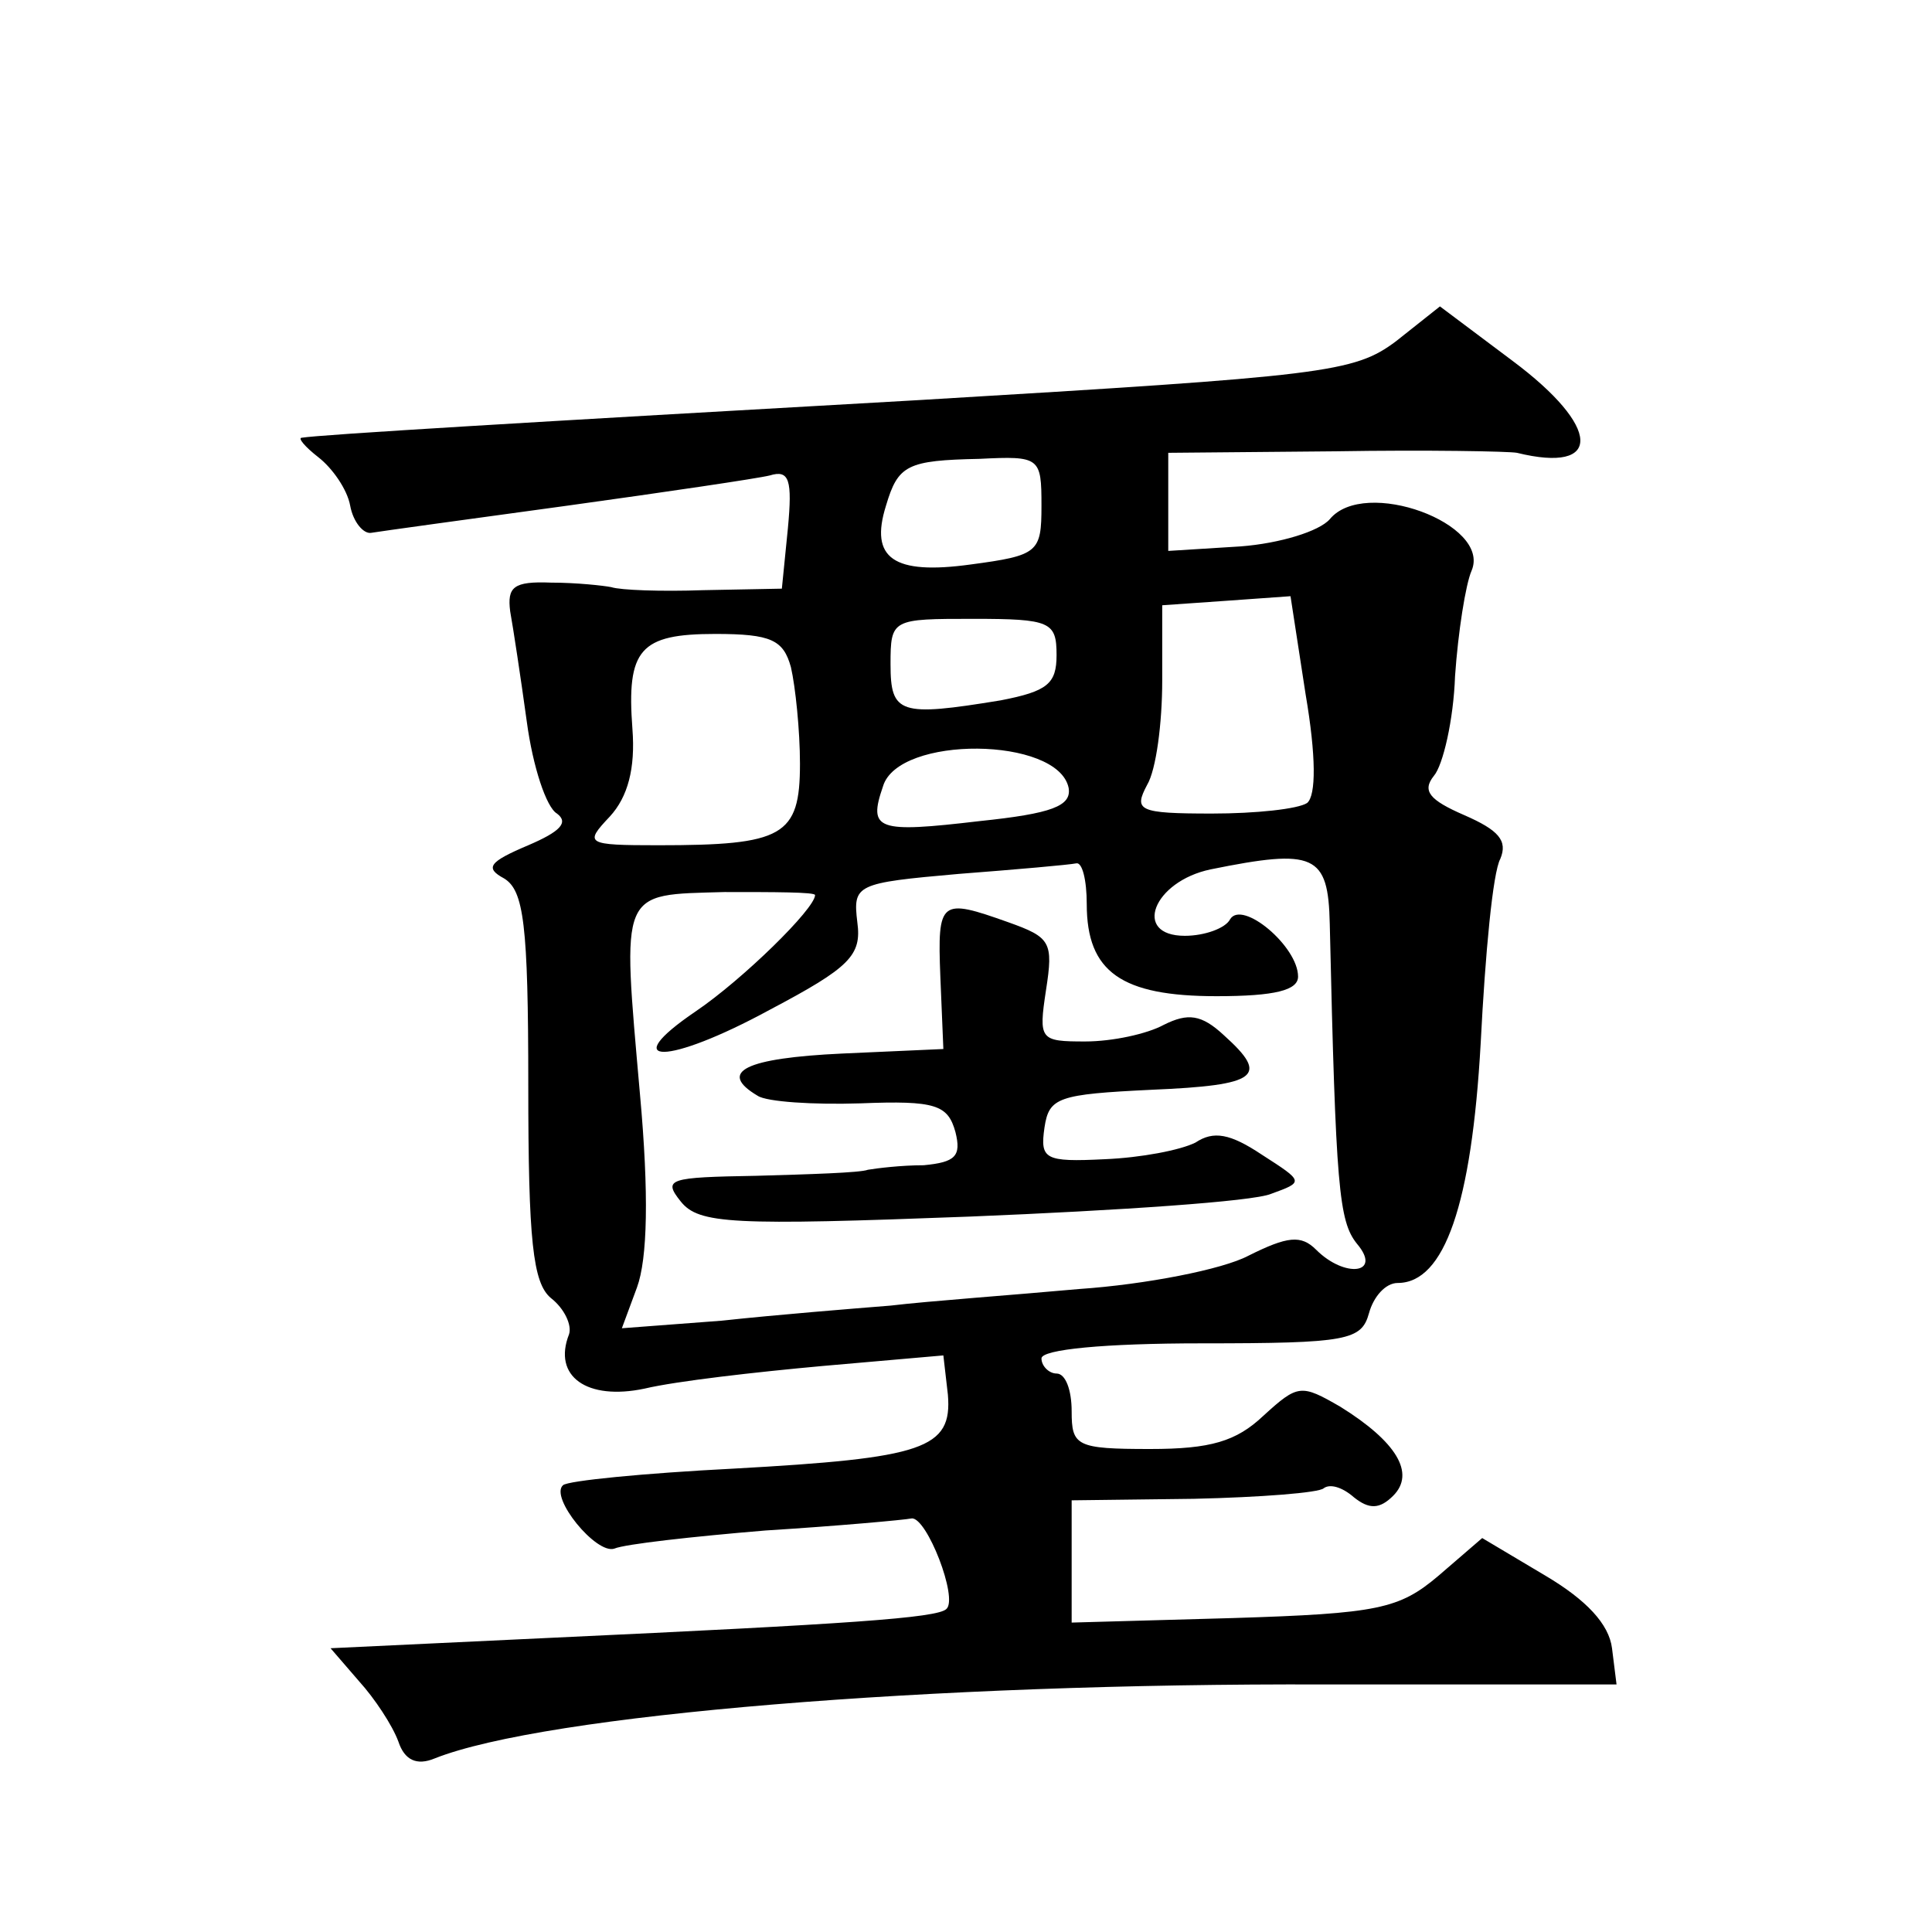
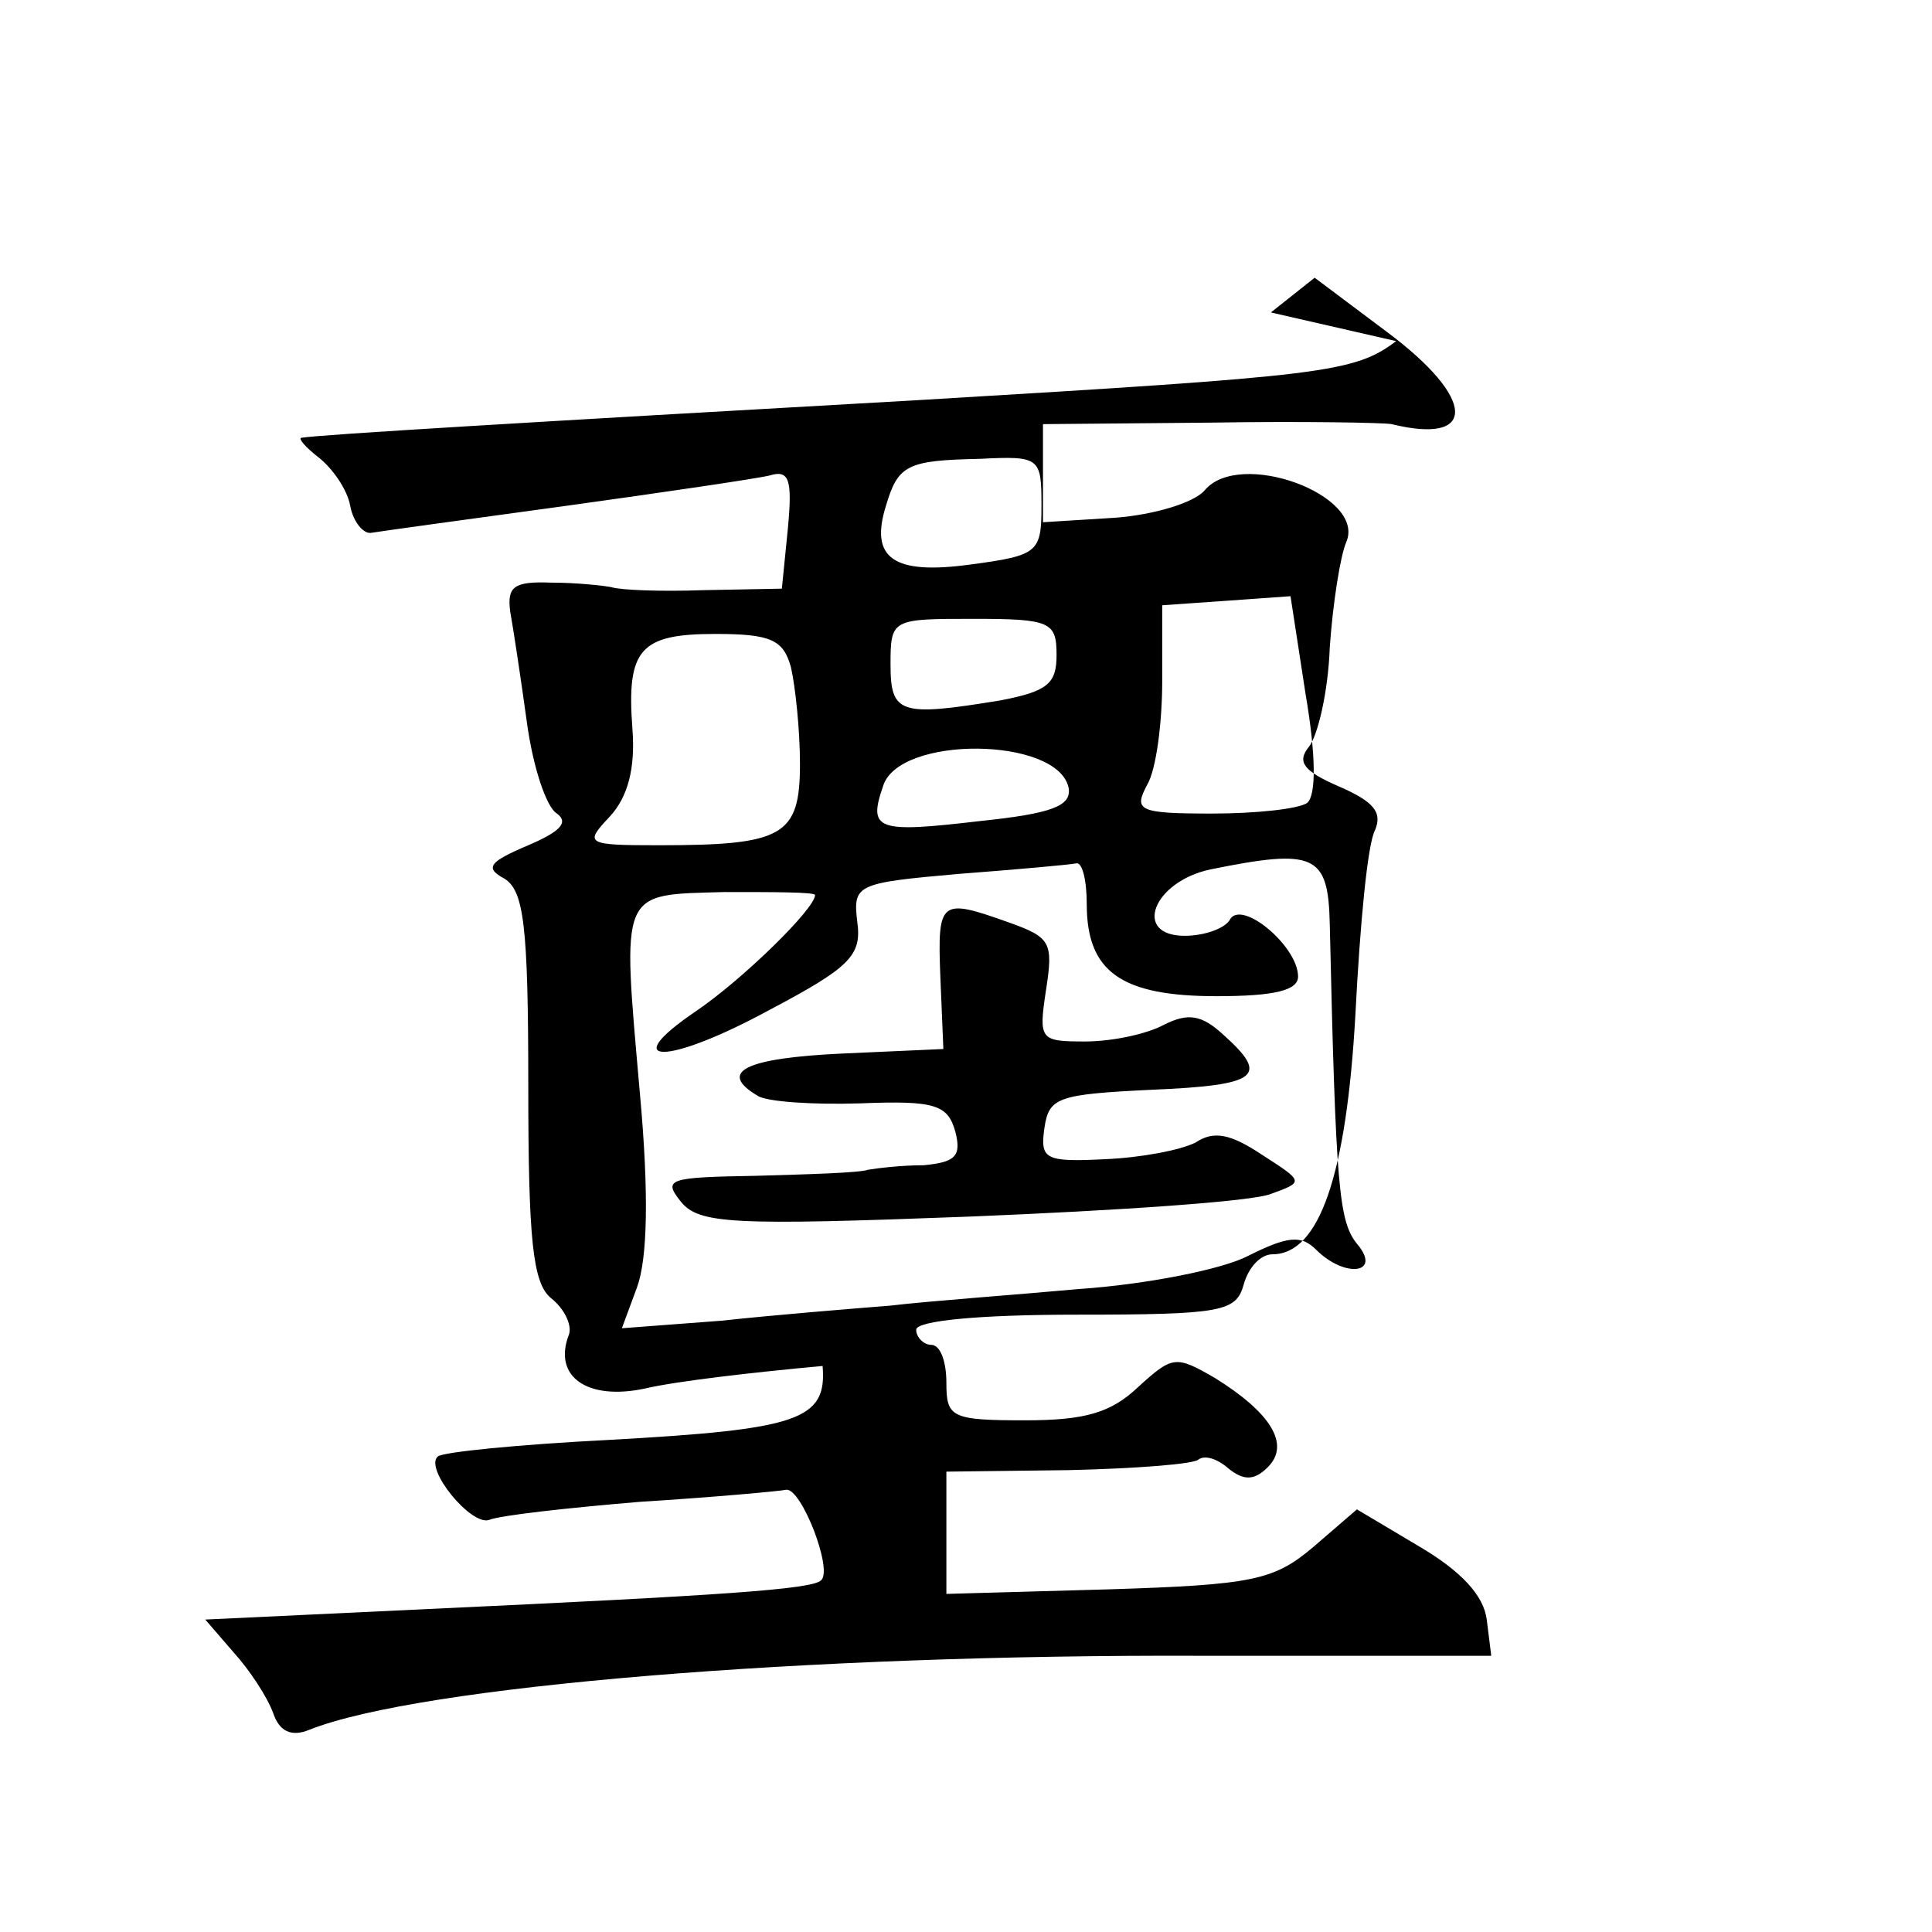
<svg xmlns="http://www.w3.org/2000/svg" version="1.0" width="128pt" height="128pt" viewBox="0 0 128 128" preserveAspectRatio="xMidYMid meet">
  <g transform="translate(0,128) scale(0.1,-0.1)" fill="#0" stroke="none">
-     <path d="M925 1054 c-28 -21 -47 -23 -315 -39 -265 -15 -398 -23 -410 -25 -3 0 2 -6 11 -13 9 -7 19 -21 21 -32 2 -11 9 -19 14 -18 6 1 64 9 130 18 65 9 126 18 134 20 13 4 15 -3 12 -35 l-4 -40 -52 -1 c-28 -1 -55 0 -61 2 -5 1 -23 3 -40 3 -25 1 -29 -3 -27 -19 2 -11 7 -44 11 -73 4 -30 13 -57 20 -61 8 -6 2 -12 -19 -21 -26 -11 -29 -15 -16 -22 13 -8 16 -30 16 -137 0 -103 3 -131 15 -141 9 -7 14 -18 12 -24 -11 -28 12 -44 50 -36 21 5 74 11 118 15 l80 7 3 -26 c3 -36 -16 -42 -142 -49 -59 -3 -110 -8 -113 -11 -9 -8 22 -46 34 -42 7 3 52 8 100 12 48 3 92 7 97 8 10 1 31 -53 23 -60 -6 -6 -66 -10 -260 -19 l-148 -7 19 -22 c10 -11 22 -29 26 -40 4 -12 12 -16 24 -11 73 29 329 50 590 49 l193 0 -3 24 c-2 16 -17 32 -44 48 l-42 25 -29 -25 c-26 -22 -40 -25 -136 -28 l-107 -3 0 40 0 41 81 1 c44 1 83 4 86 7 4 3 12 1 20 -6 10 -8 17 -8 26 1 15 15 2 36 -35 59 -26 15 -28 15 -51 -6 -18 -17 -35 -22 -75 -22 -49 0 -52 2 -52 25 0 14 -4 25 -10 25 -5 0 -10 5 -10 10 0 6 42 10 106 10 97 0 106 2 111 20 3 11 11 20 19 20 31 0 49 52 55 159 3 59 8 113 13 122 5 12 -1 19 -24 29 -23 10 -28 16 -20 26 6 7 13 37 14 66 2 29 7 61 11 70 13 31 -71 62 -94 34 -7 -8 -33 -16 -59 -18 l-48 -3 0 33 0 32 111 1 c60 1 115 0 120 -1 57 -14 56 17 -3 61 l-48 36 -29 -23z m-235 -109 c0 -31 -2 -33 -47 -39 -51 -7 -67 4 -56 39 8 27 14 30 62 31 40 2 41 1 41 -31z m176 -197 c-6 -4 -34 -7 -63 -7 -49 0 -52 2 -43 19 6 10 10 41 10 69 l0 50 43 3 42 3 10 -65 c7 -41 7 -67 1 -72z m-166 98 c0 -19 -6 -24 -37 -30 -67 -11 -73 -9 -73 24 0 30 1 30 55 30 51 0 55 -2 55 -24z m-176 -8 c3 -13 6 -42 6 -64 0 -48 -11 -54 -94 -54 -48 0 -49 1 -32 19 12 13 17 32 15 58 -4 53 5 63 55 63 37 0 45 -4 50 -22z m184 -80 c2 -12 -11 -17 -59 -22 -68 -8 -74 -6 -64 23 10 34 116 33 123 -1z m12 -77 c0 -45 23 -61 86 -61 39 0 54 4 54 13 0 20 -37 51 -45 38 -3 -6 -17 -11 -30 -11 -35 0 -21 36 17 44 69 14 78 10 79 -36 4 -175 6 -197 18 -212 17 -20 -8 -23 -27 -4 -10 10 -19 9 -45 -4 -17 -9 -68 -19 -112 -22 -44 -4 -100 -8 -125 -11 -25 -2 -75 -6 -112 -10 l-66 -5 10 27 c7 19 8 62 2 128 -12 137 -14 132 56 134 33 0 60 0 60 -2 0 -9 -48 -56 -79 -77 -53 -36 -19 -36 49 1 53 28 61 36 58 58 -3 25 -1 26 67 32 39 3 73 6 78 7 4 1 7 -11 7 -27z M623 633 l2 -48 -67 -3 c-64 -3 -83 -12 -56 -28 6 -4 37 -6 68 -5 50 2 58 -1 63 -19 4 -16 0 -20 -21 -22 -15 0 -31 -2 -37 -3 -5 -2 -39 -3 -74 -4 -58 -1 -62 -2 -50 -17 12 -15 34 -16 192 -10 98 4 187 10 199 15 22 8 22 8 -6 26 -21 14 -32 16 -44 8 -10 -5 -36 -10 -60 -11 -40 -2 -43 0 -40 21 3 20 9 22 71 25 71 3 78 9 48 36 -15 14 -24 15 -40 7 -11 -6 -34 -11 -52 -11 -30 0 -31 1 -26 34 5 32 3 35 -25 45 -45 16 -47 15 -45 -36z" />
+     <path d="M925 1054 c-28 -21 -47 -23 -315 -39 -265 -15 -398 -23 -410 -25 -3 0 2 -6 11 -13 9 -7 19 -21 21 -32 2 -11 9 -19 14 -18 6 1 64 9 130 18 65 9 126 18 134 20 13 4 15 -3 12 -35 l-4 -40 -52 -1 c-28 -1 -55 0 -61 2 -5 1 -23 3 -40 3 -25 1 -29 -3 -27 -19 2 -11 7 -44 11 -73 4 -30 13 -57 20 -61 8 -6 2 -12 -19 -21 -26 -11 -29 -15 -16 -22 13 -8 16 -30 16 -137 0 -103 3 -131 15 -141 9 -7 14 -18 12 -24 -11 -28 12 -44 50 -36 21 5 74 11 118 15 c3 -36 -16 -42 -142 -49 -59 -3 -110 -8 -113 -11 -9 -8 22 -46 34 -42 7 3 52 8 100 12 48 3 92 7 97 8 10 1 31 -53 23 -60 -6 -6 -66 -10 -260 -19 l-148 -7 19 -22 c10 -11 22 -29 26 -40 4 -12 12 -16 24 -11 73 29 329 50 590 49 l193 0 -3 24 c-2 16 -17 32 -44 48 l-42 25 -29 -25 c-26 -22 -40 -25 -136 -28 l-107 -3 0 40 0 41 81 1 c44 1 83 4 86 7 4 3 12 1 20 -6 10 -8 17 -8 26 1 15 15 2 36 -35 59 -26 15 -28 15 -51 -6 -18 -17 -35 -22 -75 -22 -49 0 -52 2 -52 25 0 14 -4 25 -10 25 -5 0 -10 5 -10 10 0 6 42 10 106 10 97 0 106 2 111 20 3 11 11 20 19 20 31 0 49 52 55 159 3 59 8 113 13 122 5 12 -1 19 -24 29 -23 10 -28 16 -20 26 6 7 13 37 14 66 2 29 7 61 11 70 13 31 -71 62 -94 34 -7 -8 -33 -16 -59 -18 l-48 -3 0 33 0 32 111 1 c60 1 115 0 120 -1 57 -14 56 17 -3 61 l-48 36 -29 -23z m-235 -109 c0 -31 -2 -33 -47 -39 -51 -7 -67 4 -56 39 8 27 14 30 62 31 40 2 41 1 41 -31z m176 -197 c-6 -4 -34 -7 -63 -7 -49 0 -52 2 -43 19 6 10 10 41 10 69 l0 50 43 3 42 3 10 -65 c7 -41 7 -67 1 -72z m-166 98 c0 -19 -6 -24 -37 -30 -67 -11 -73 -9 -73 24 0 30 1 30 55 30 51 0 55 -2 55 -24z m-176 -8 c3 -13 6 -42 6 -64 0 -48 -11 -54 -94 -54 -48 0 -49 1 -32 19 12 13 17 32 15 58 -4 53 5 63 55 63 37 0 45 -4 50 -22z m184 -80 c2 -12 -11 -17 -59 -22 -68 -8 -74 -6 -64 23 10 34 116 33 123 -1z m12 -77 c0 -45 23 -61 86 -61 39 0 54 4 54 13 0 20 -37 51 -45 38 -3 -6 -17 -11 -30 -11 -35 0 -21 36 17 44 69 14 78 10 79 -36 4 -175 6 -197 18 -212 17 -20 -8 -23 -27 -4 -10 10 -19 9 -45 -4 -17 -9 -68 -19 -112 -22 -44 -4 -100 -8 -125 -11 -25 -2 -75 -6 -112 -10 l-66 -5 10 27 c7 19 8 62 2 128 -12 137 -14 132 56 134 33 0 60 0 60 -2 0 -9 -48 -56 -79 -77 -53 -36 -19 -36 49 1 53 28 61 36 58 58 -3 25 -1 26 67 32 39 3 73 6 78 7 4 1 7 -11 7 -27z M623 633 l2 -48 -67 -3 c-64 -3 -83 -12 -56 -28 6 -4 37 -6 68 -5 50 2 58 -1 63 -19 4 -16 0 -20 -21 -22 -15 0 -31 -2 -37 -3 -5 -2 -39 -3 -74 -4 -58 -1 -62 -2 -50 -17 12 -15 34 -16 192 -10 98 4 187 10 199 15 22 8 22 8 -6 26 -21 14 -32 16 -44 8 -10 -5 -36 -10 -60 -11 -40 -2 -43 0 -40 21 3 20 9 22 71 25 71 3 78 9 48 36 -15 14 -24 15 -40 7 -11 -6 -34 -11 -52 -11 -30 0 -31 1 -26 34 5 32 3 35 -25 45 -45 16 -47 15 -45 -36z" />
  </g>
</svg>